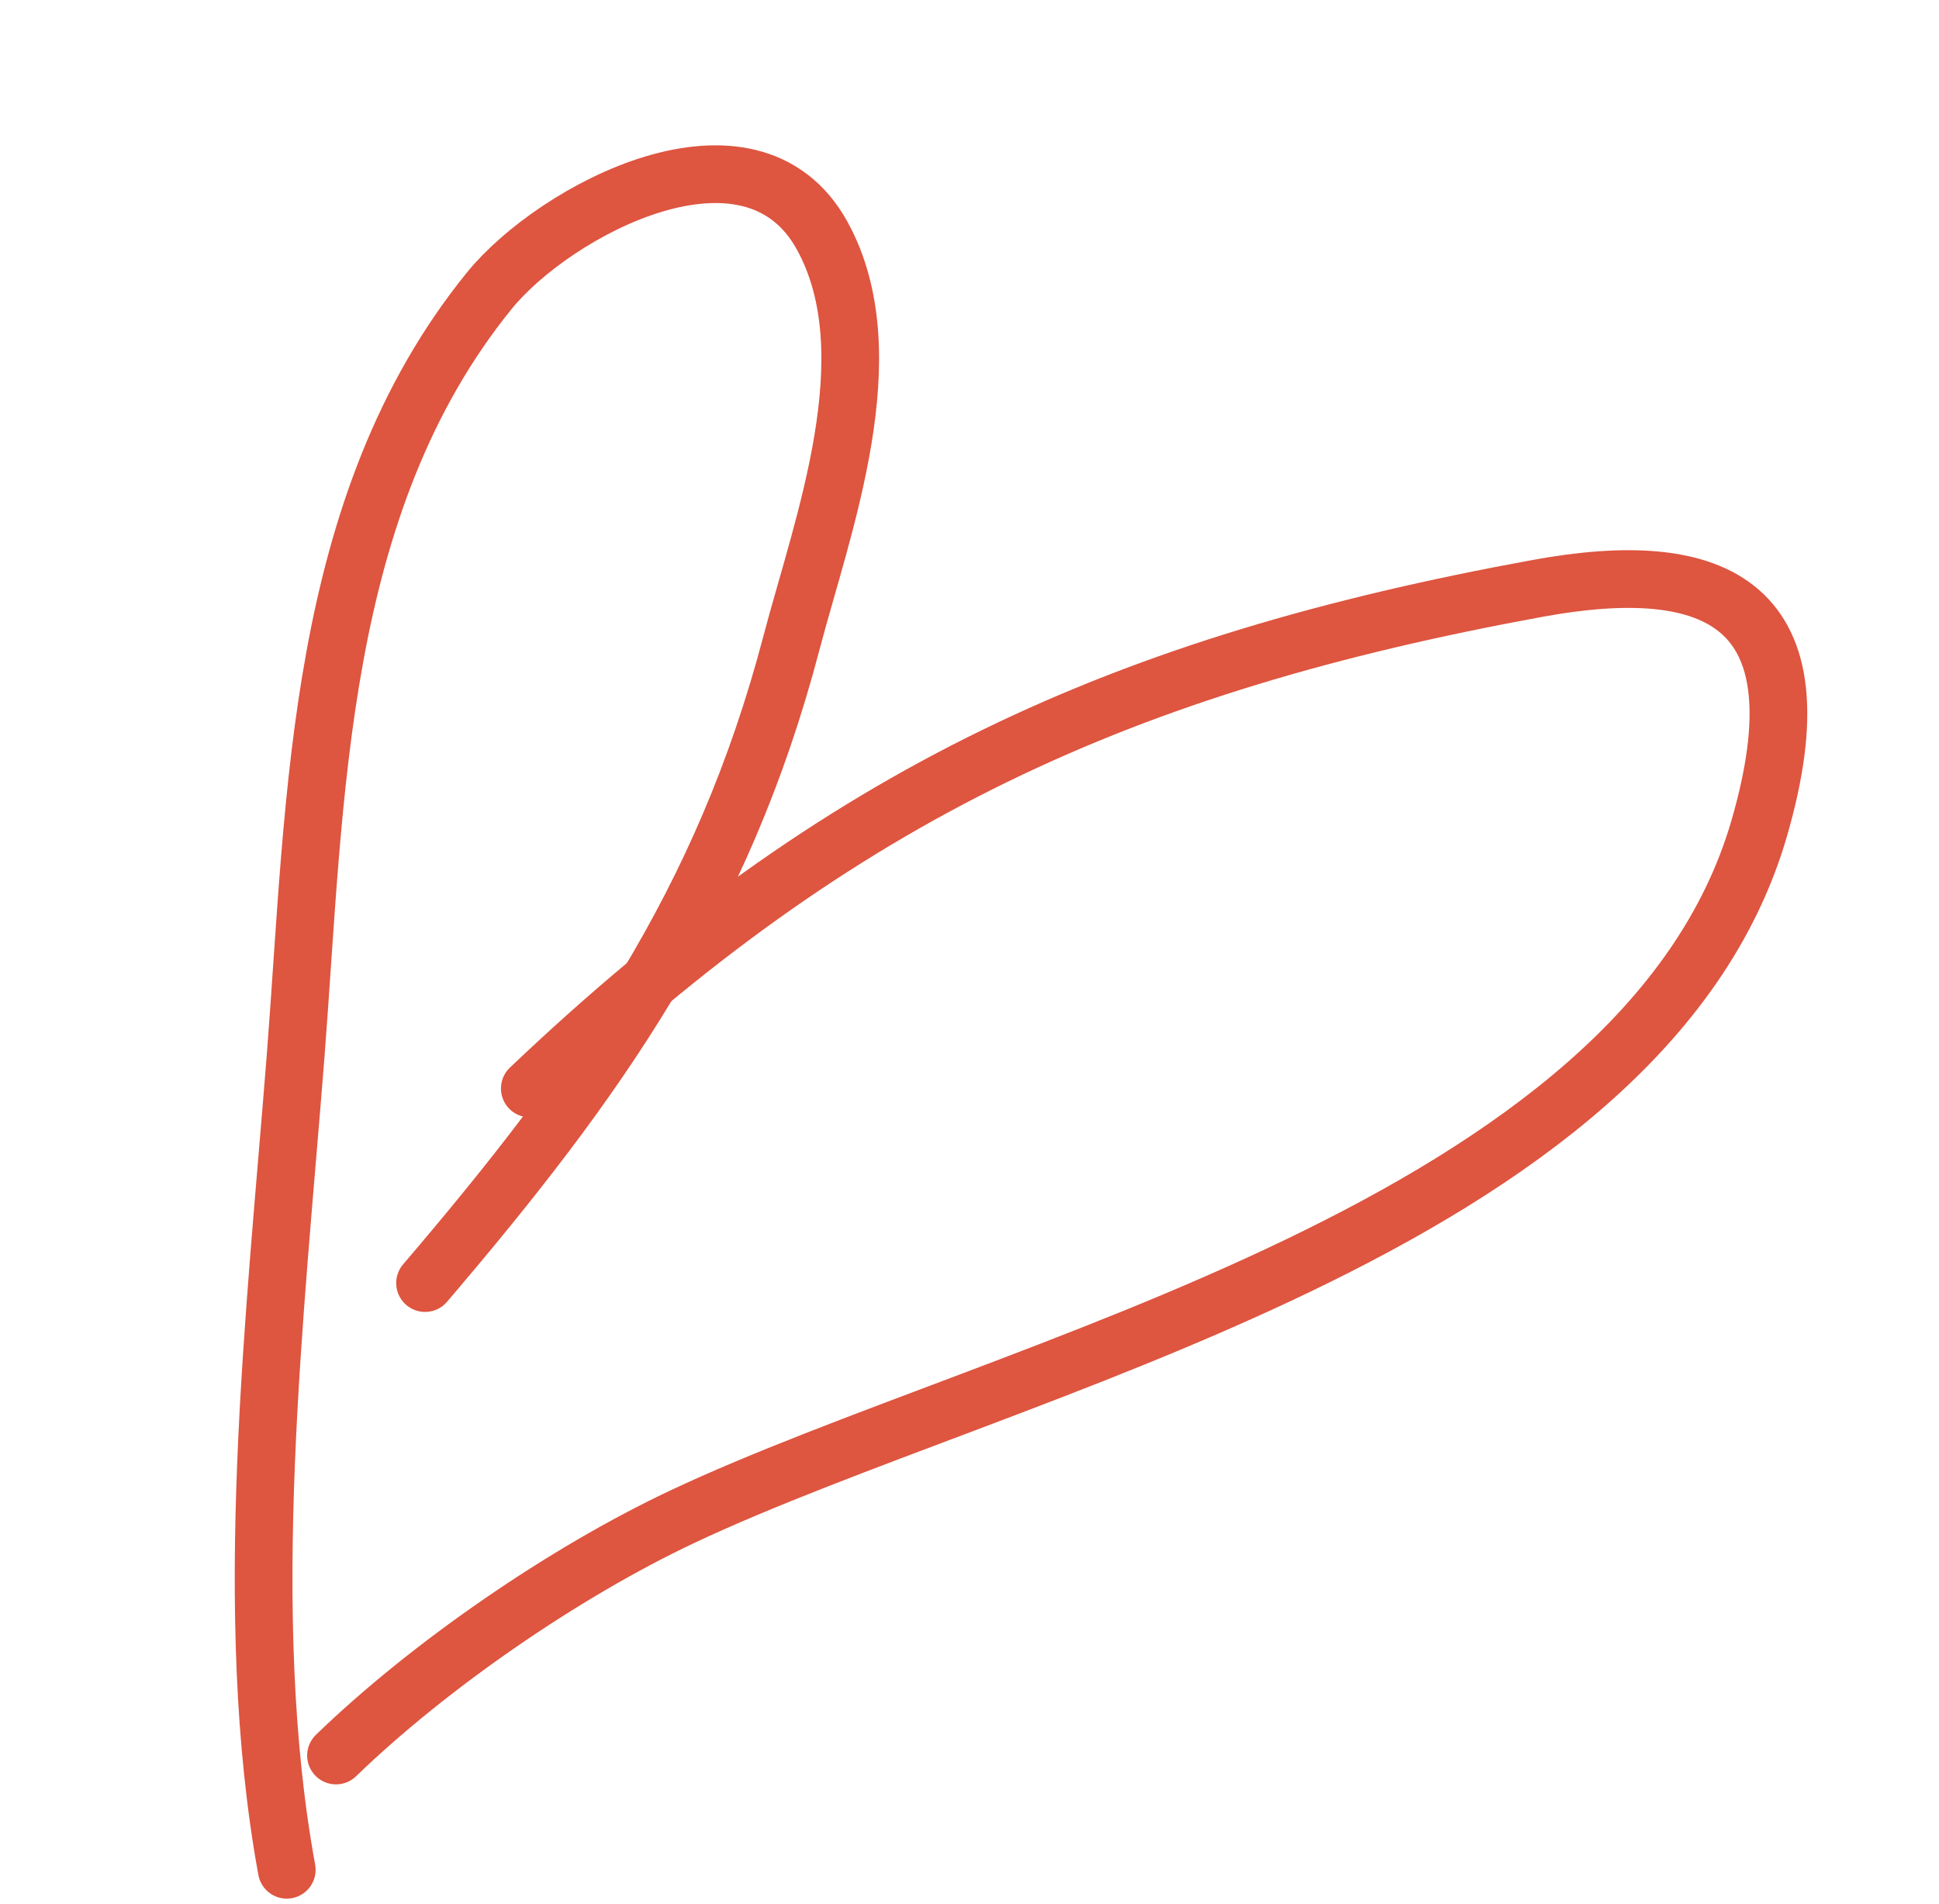
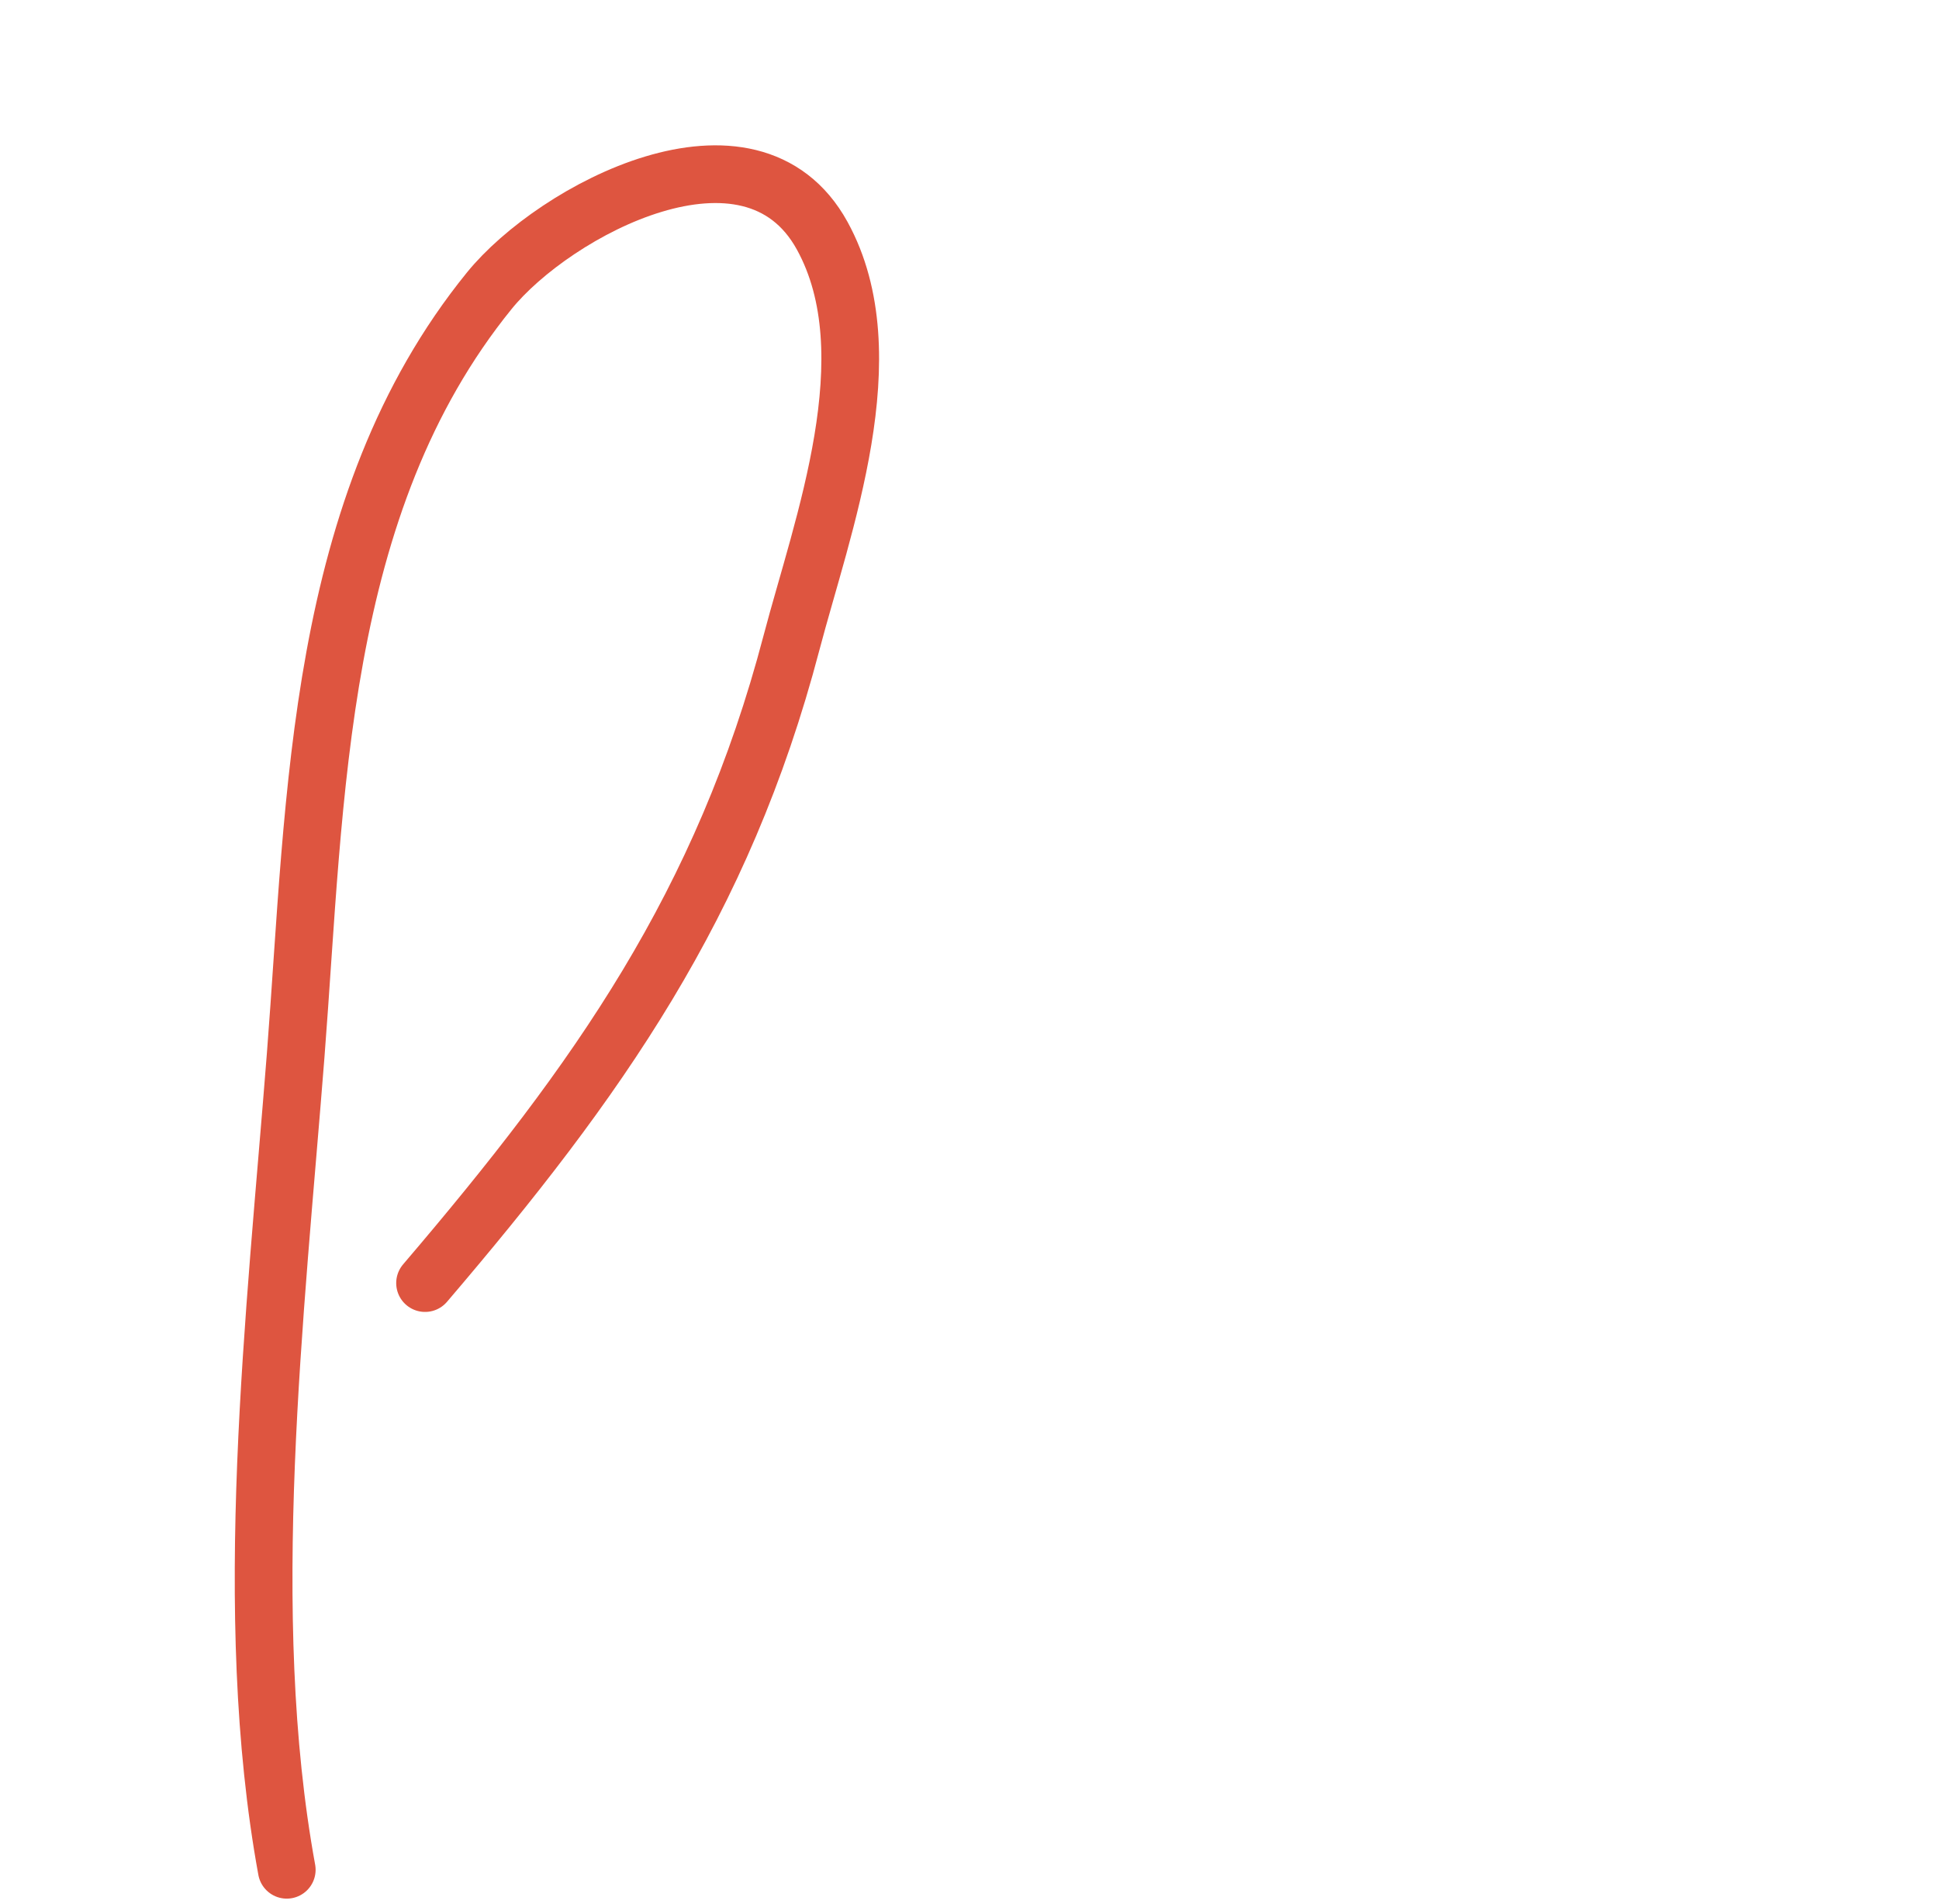
<svg xmlns="http://www.w3.org/2000/svg" width="168" height="165" viewBox="0 0 168 165" fill="none">
  <path d="M36.828 111.175C51.843 93.589 62.624 78.353 68.572 55.711C71.236 45.573 76.901 30.727 71.24 20.429C65.035 9.143 48.056 18.206 42.386 25.2C27.337 43.761 27.364 69.062 25.618 91.437C23.863 113.926 20.783 139.803 24.845 162.011" stroke="#DE5540" stroke-width="5" stroke-linecap="round" stroke-linejoin="round" />
-   <path d="M45.904 94.314C72.892 68.665 97.274 57.556 133.24 50.978C148.622 48.165 158.116 52.178 152.417 71.793C142.35 106.442 86.942 118.301 59.11 131.422C48.864 136.252 37.165 144.319 29.113 152.11" stroke="#DE5540" stroke-width="5" stroke-linecap="round" stroke-linejoin="round" />
</svg>